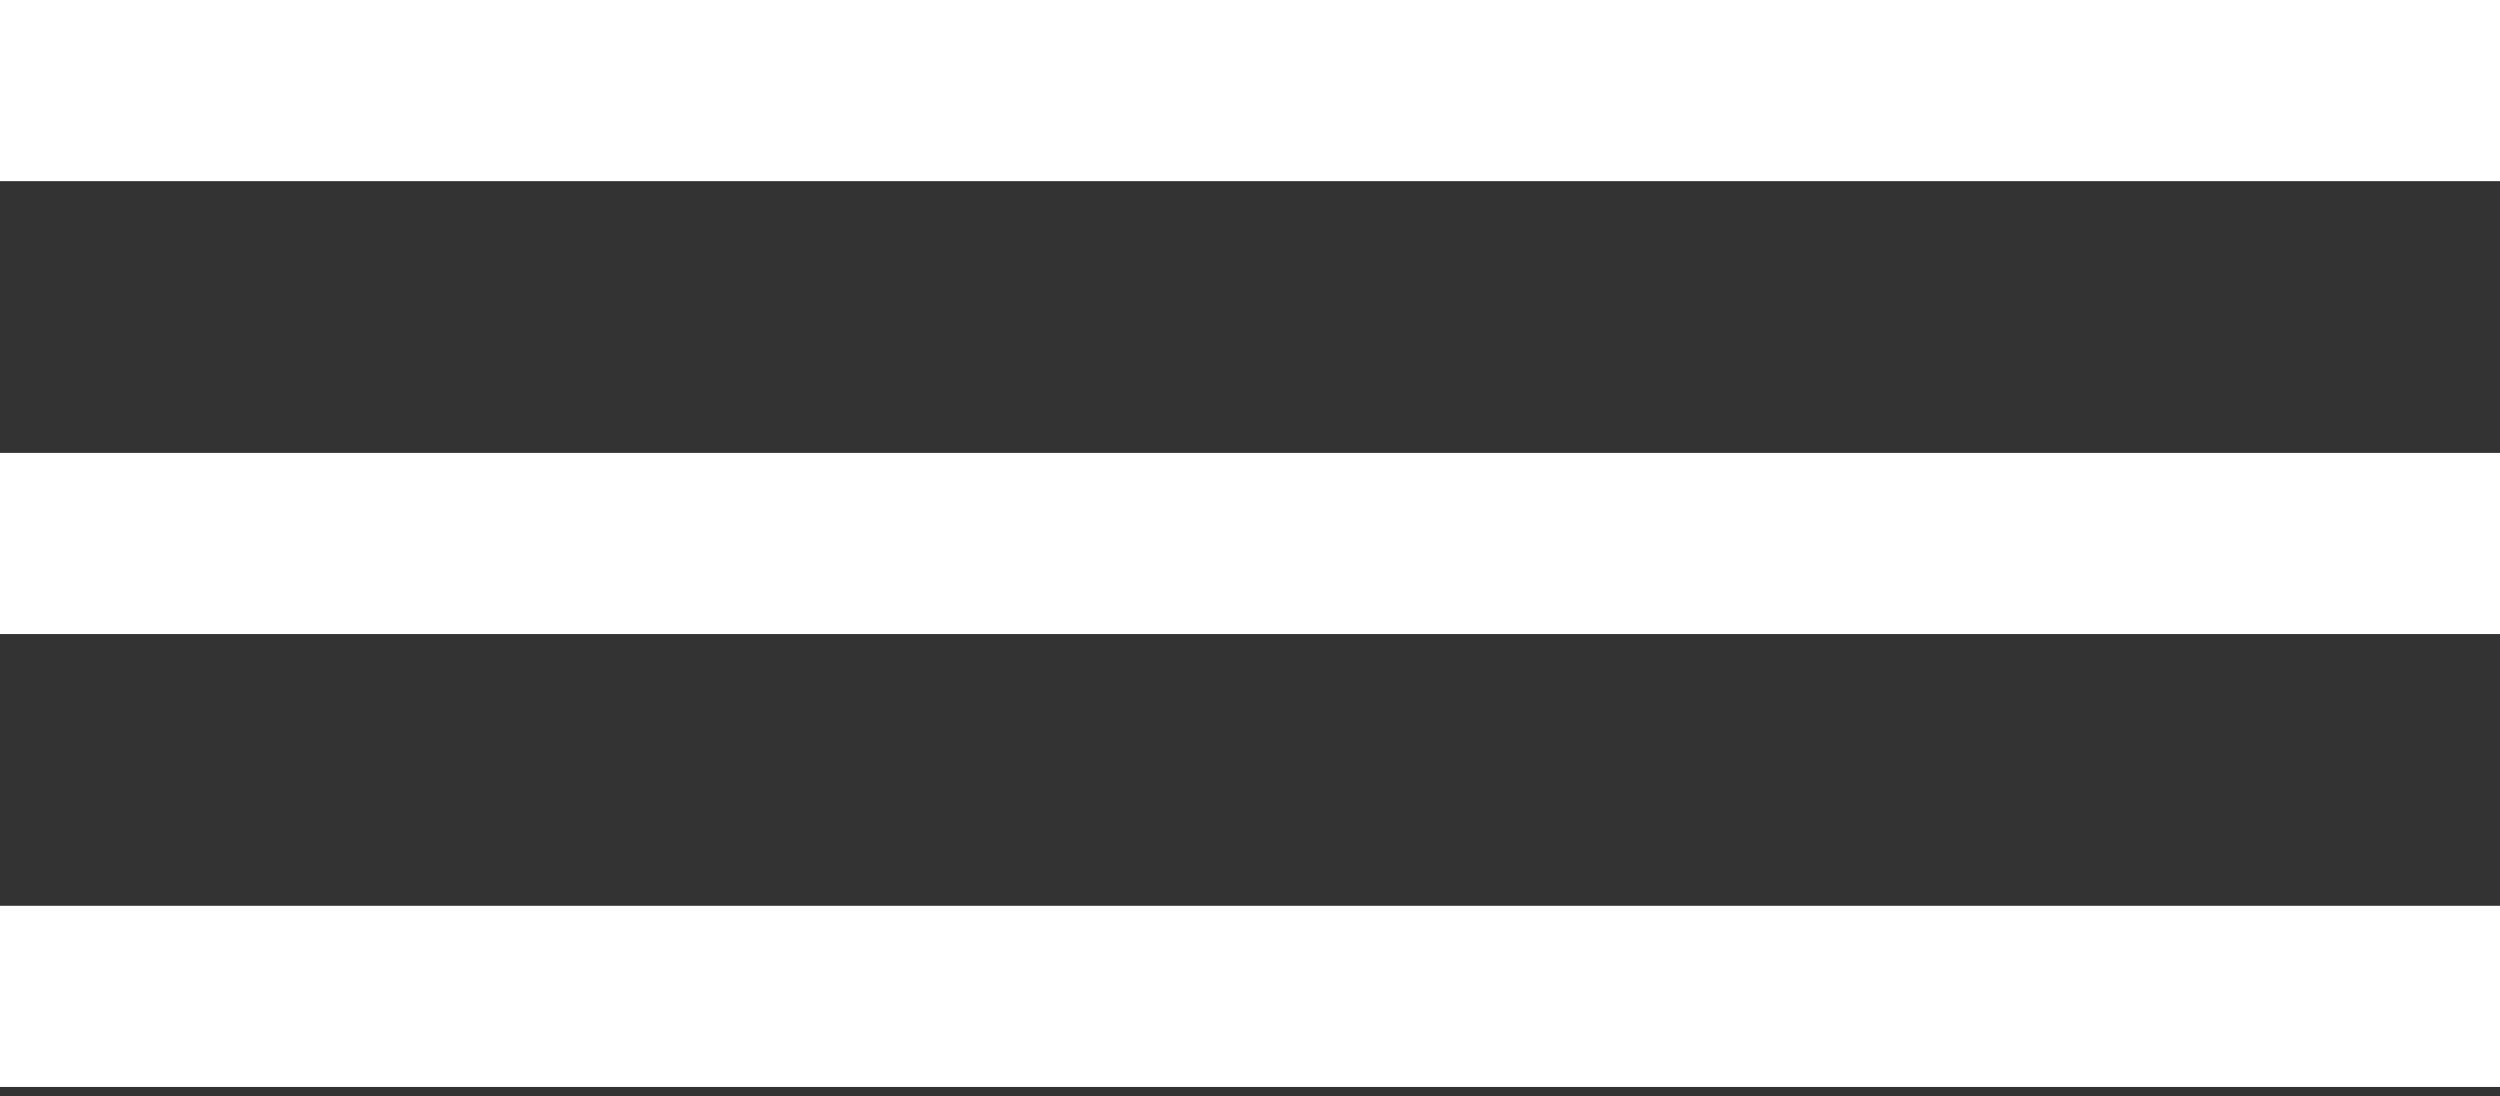
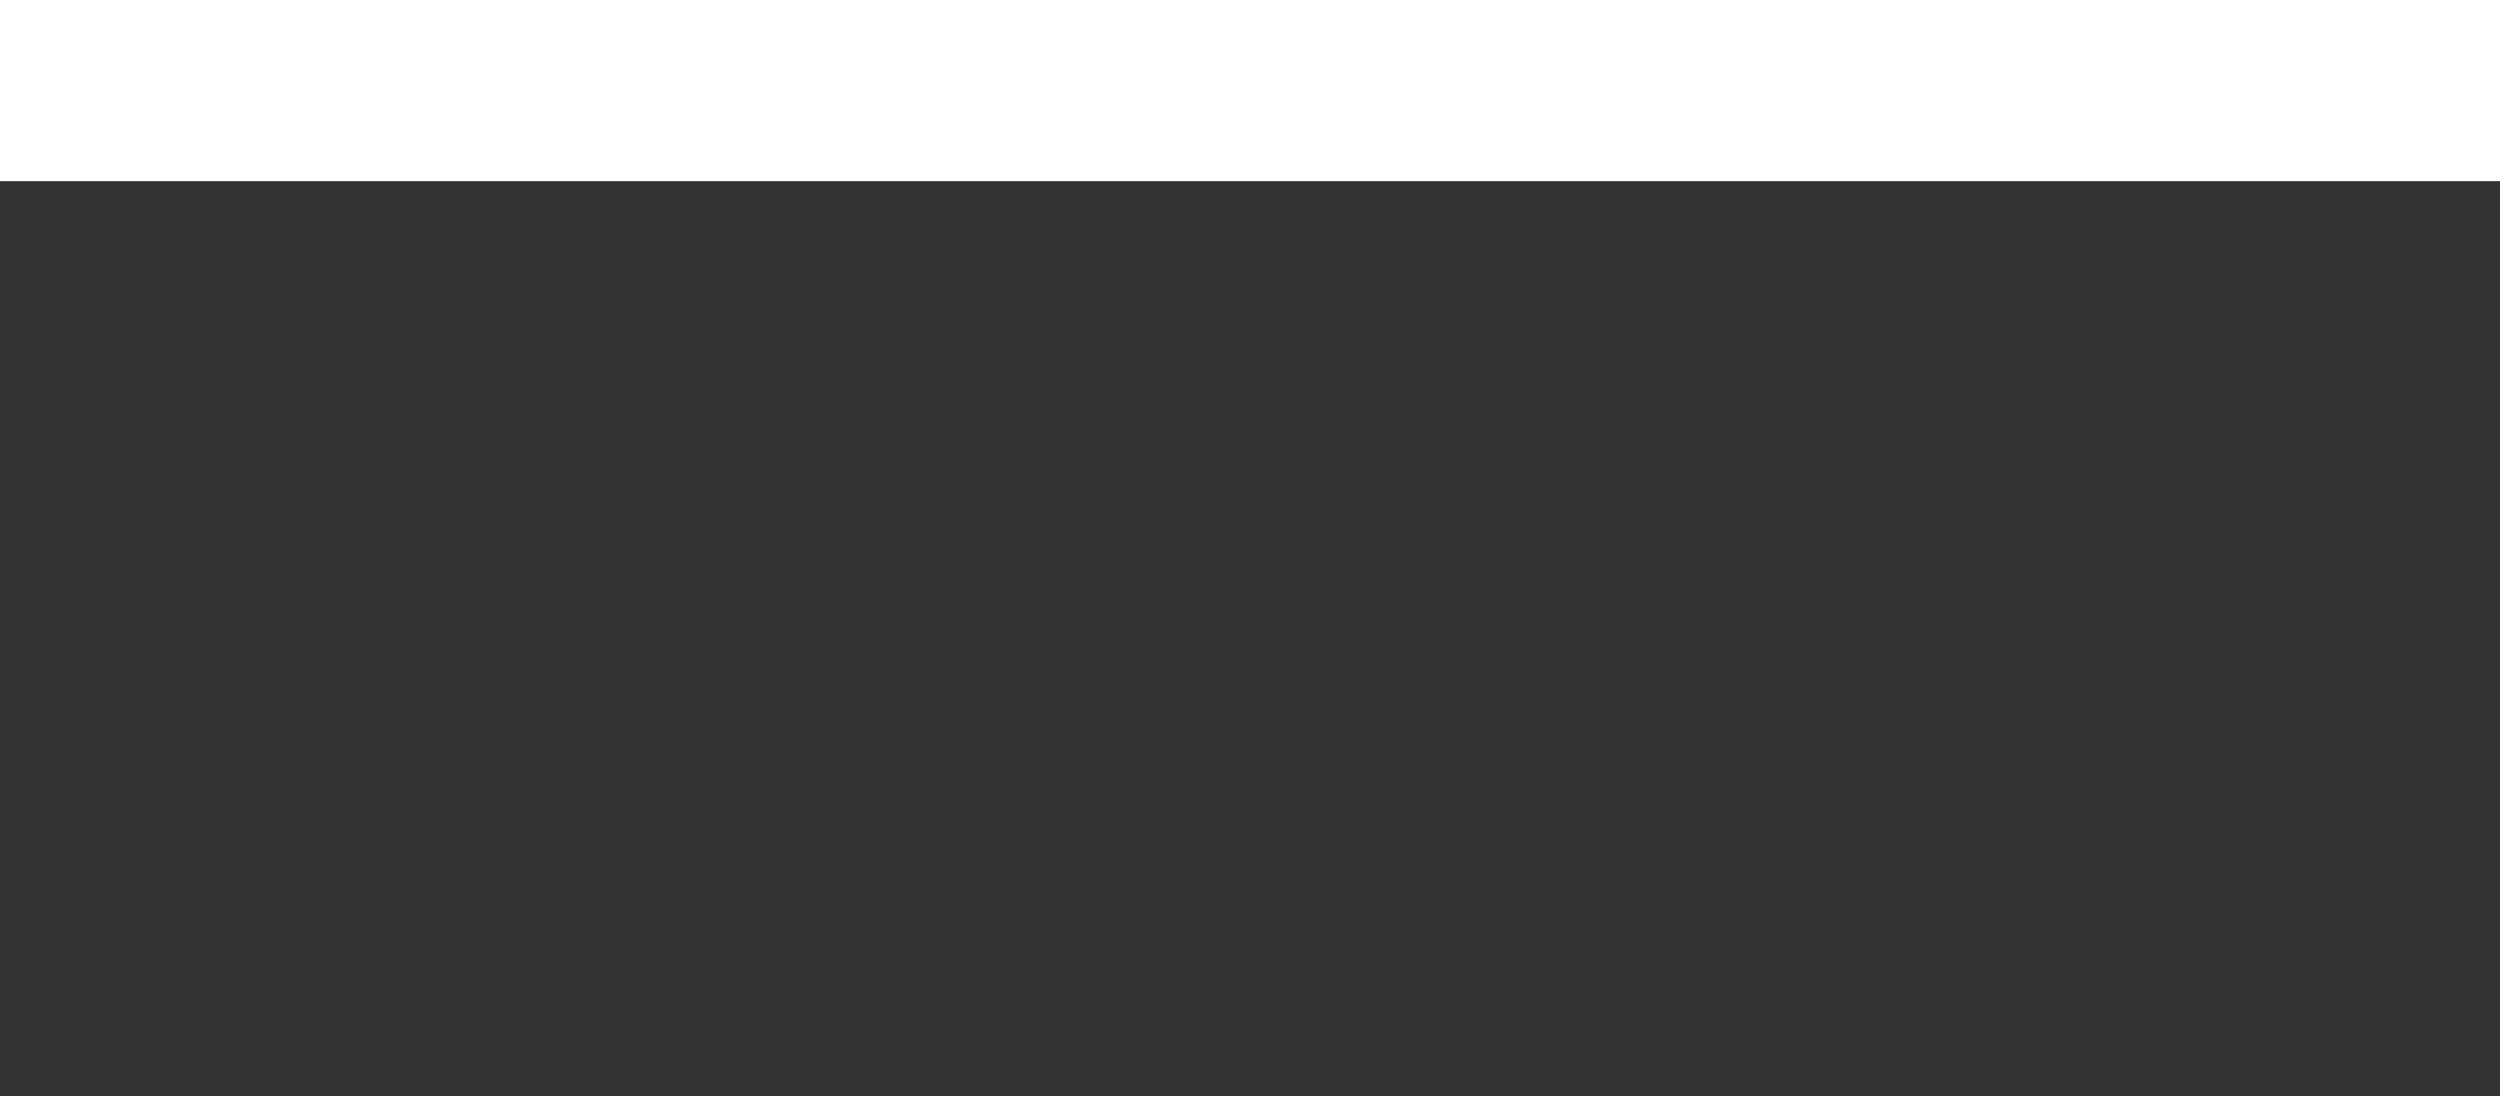
<svg xmlns="http://www.w3.org/2000/svg" version="1.1" id="Layer_1" x="0px" y="0px" viewBox="0 0 27.6 12.1" enable-background="new 0 0 27.6 12.1" xml:space="preserve">
  <rect x="0" y="0" width="27.6" height="12.1" fill="#333333" stroke="none" />
  <line fill="none" stroke="#FFFFFF" stroke-width="2" stroke-miterlimit="10" x1="0" y1="1" x2="27.6" y2="1" />
-   <line fill="none" stroke="#FFFFFF" stroke-width="2" stroke-miterlimit="10" x1="0" y1="6" x2="27.6" y2="6" />
-   <line fill="none" stroke="#FFFFFF" stroke-width="2" stroke-miterlimit="10" x1="0" y1="11" x2="27.6" y2="11" />
</svg>